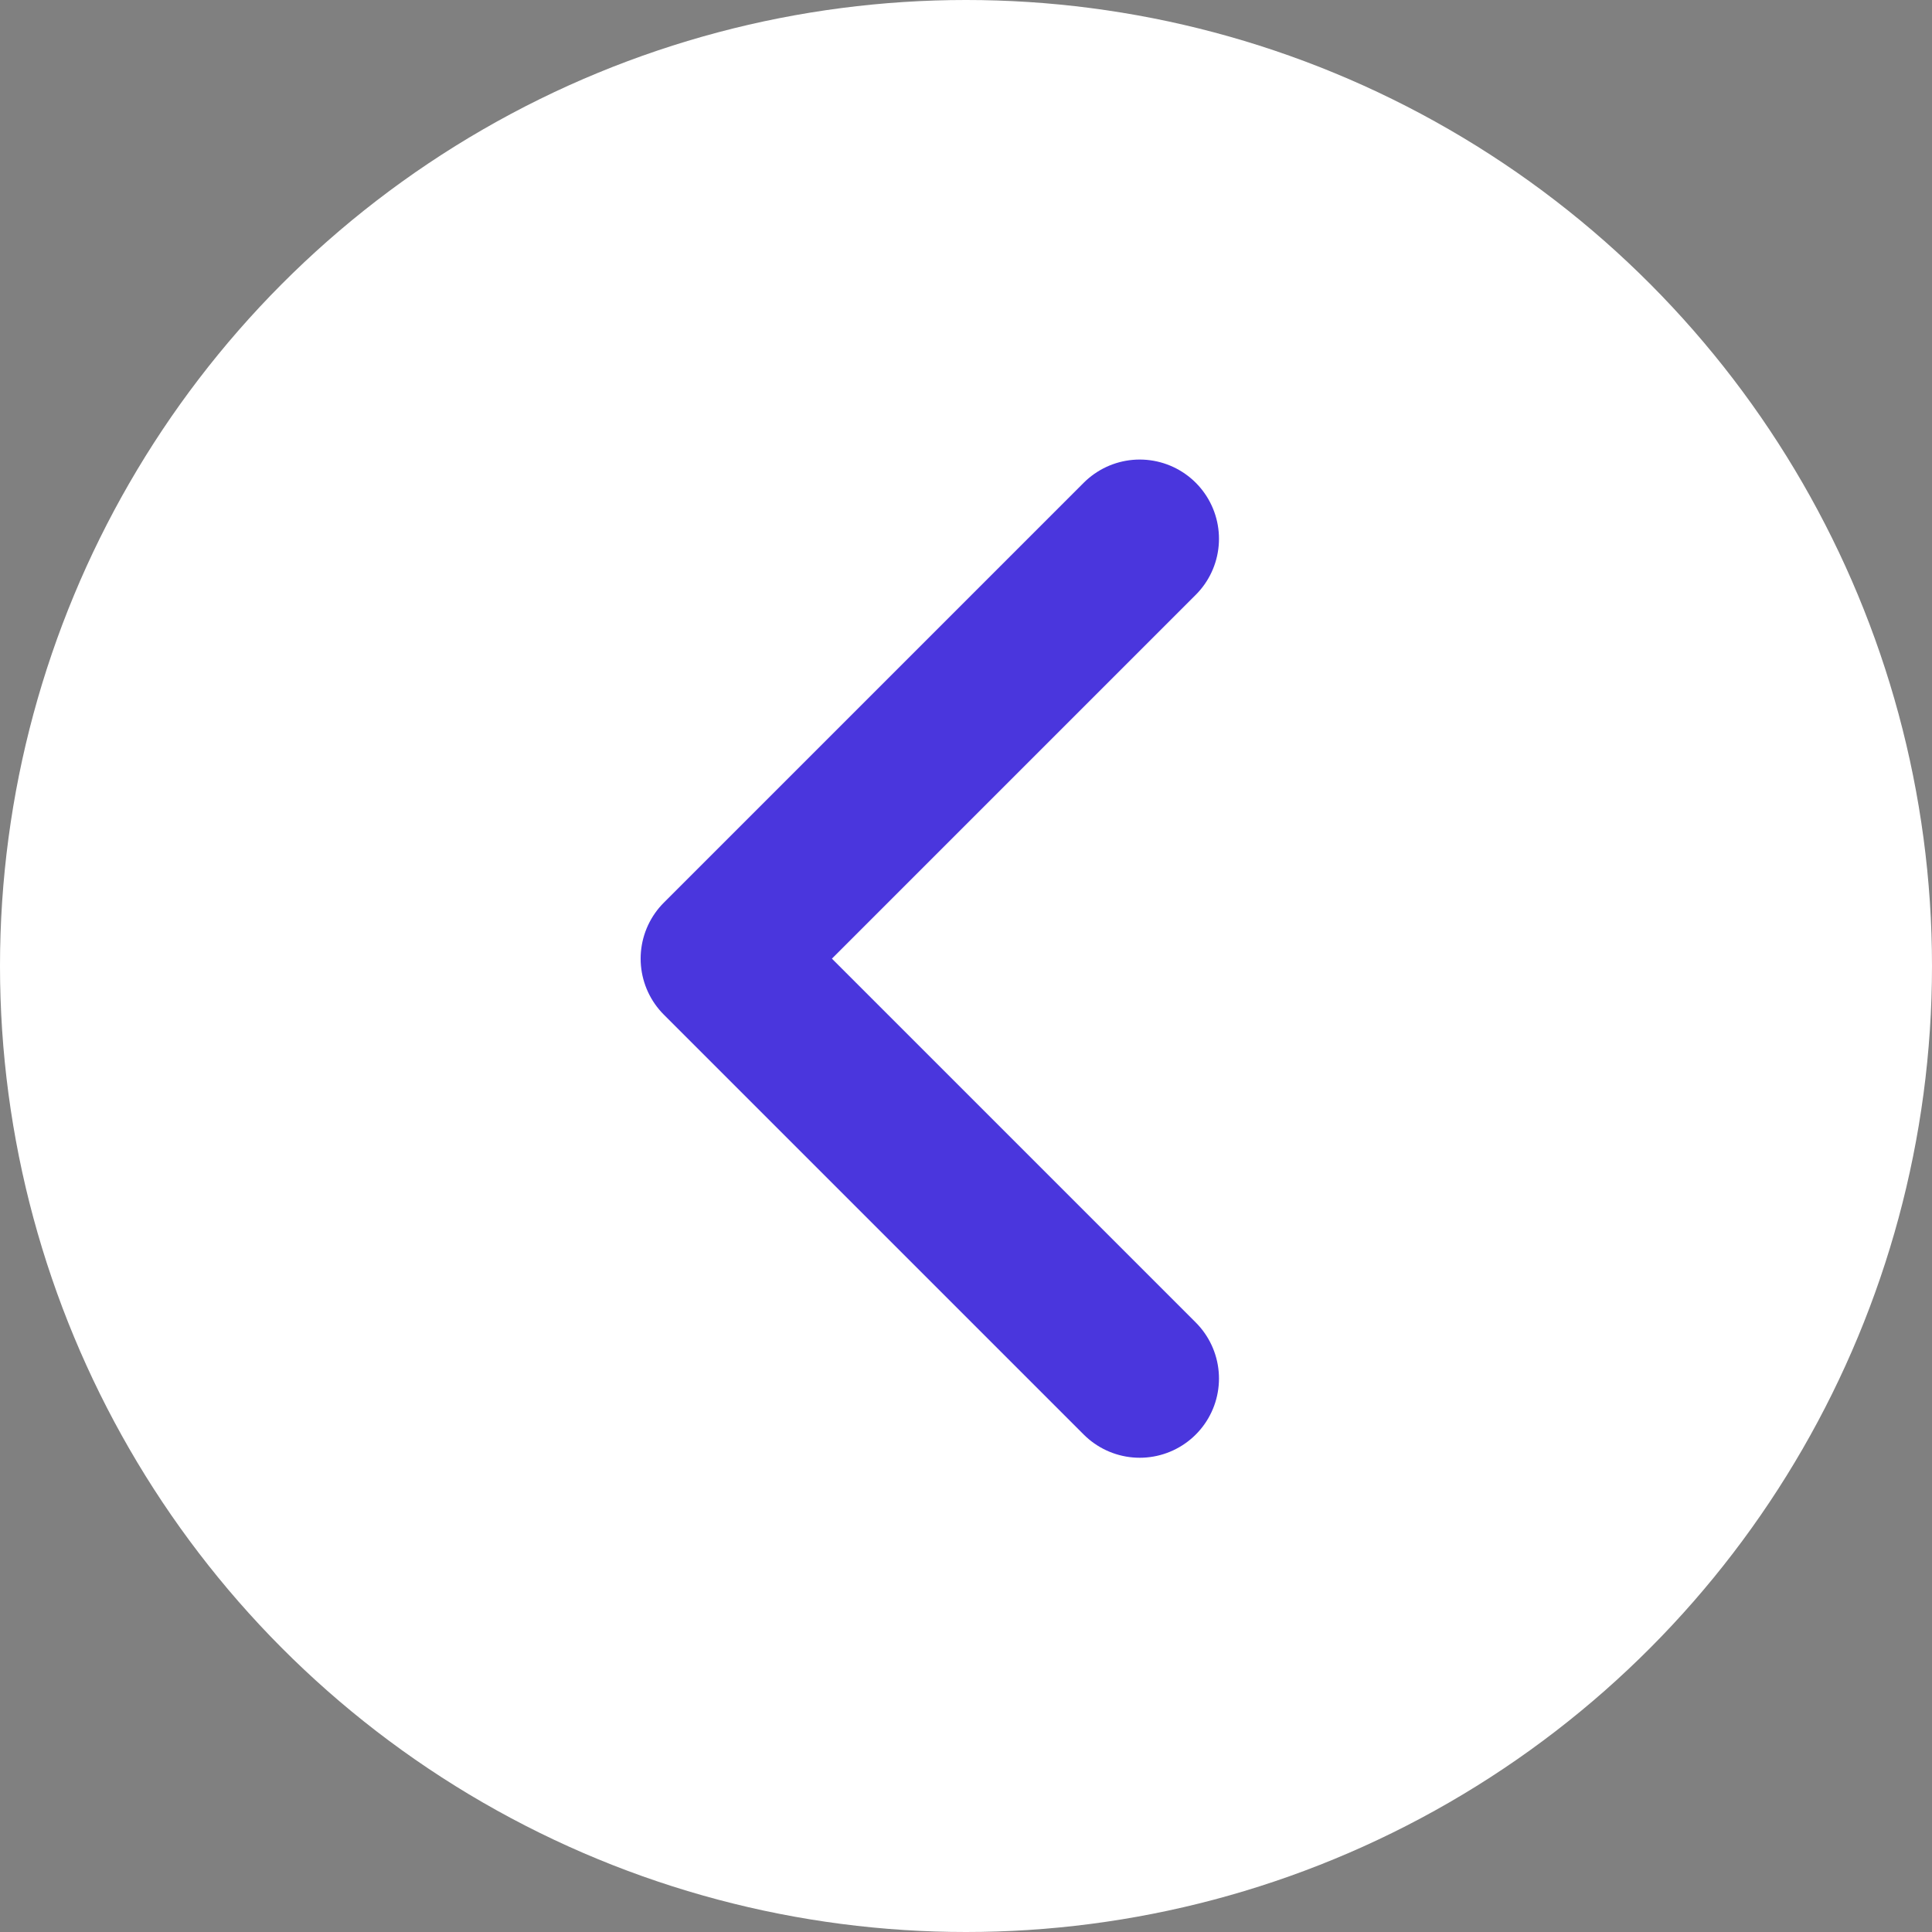
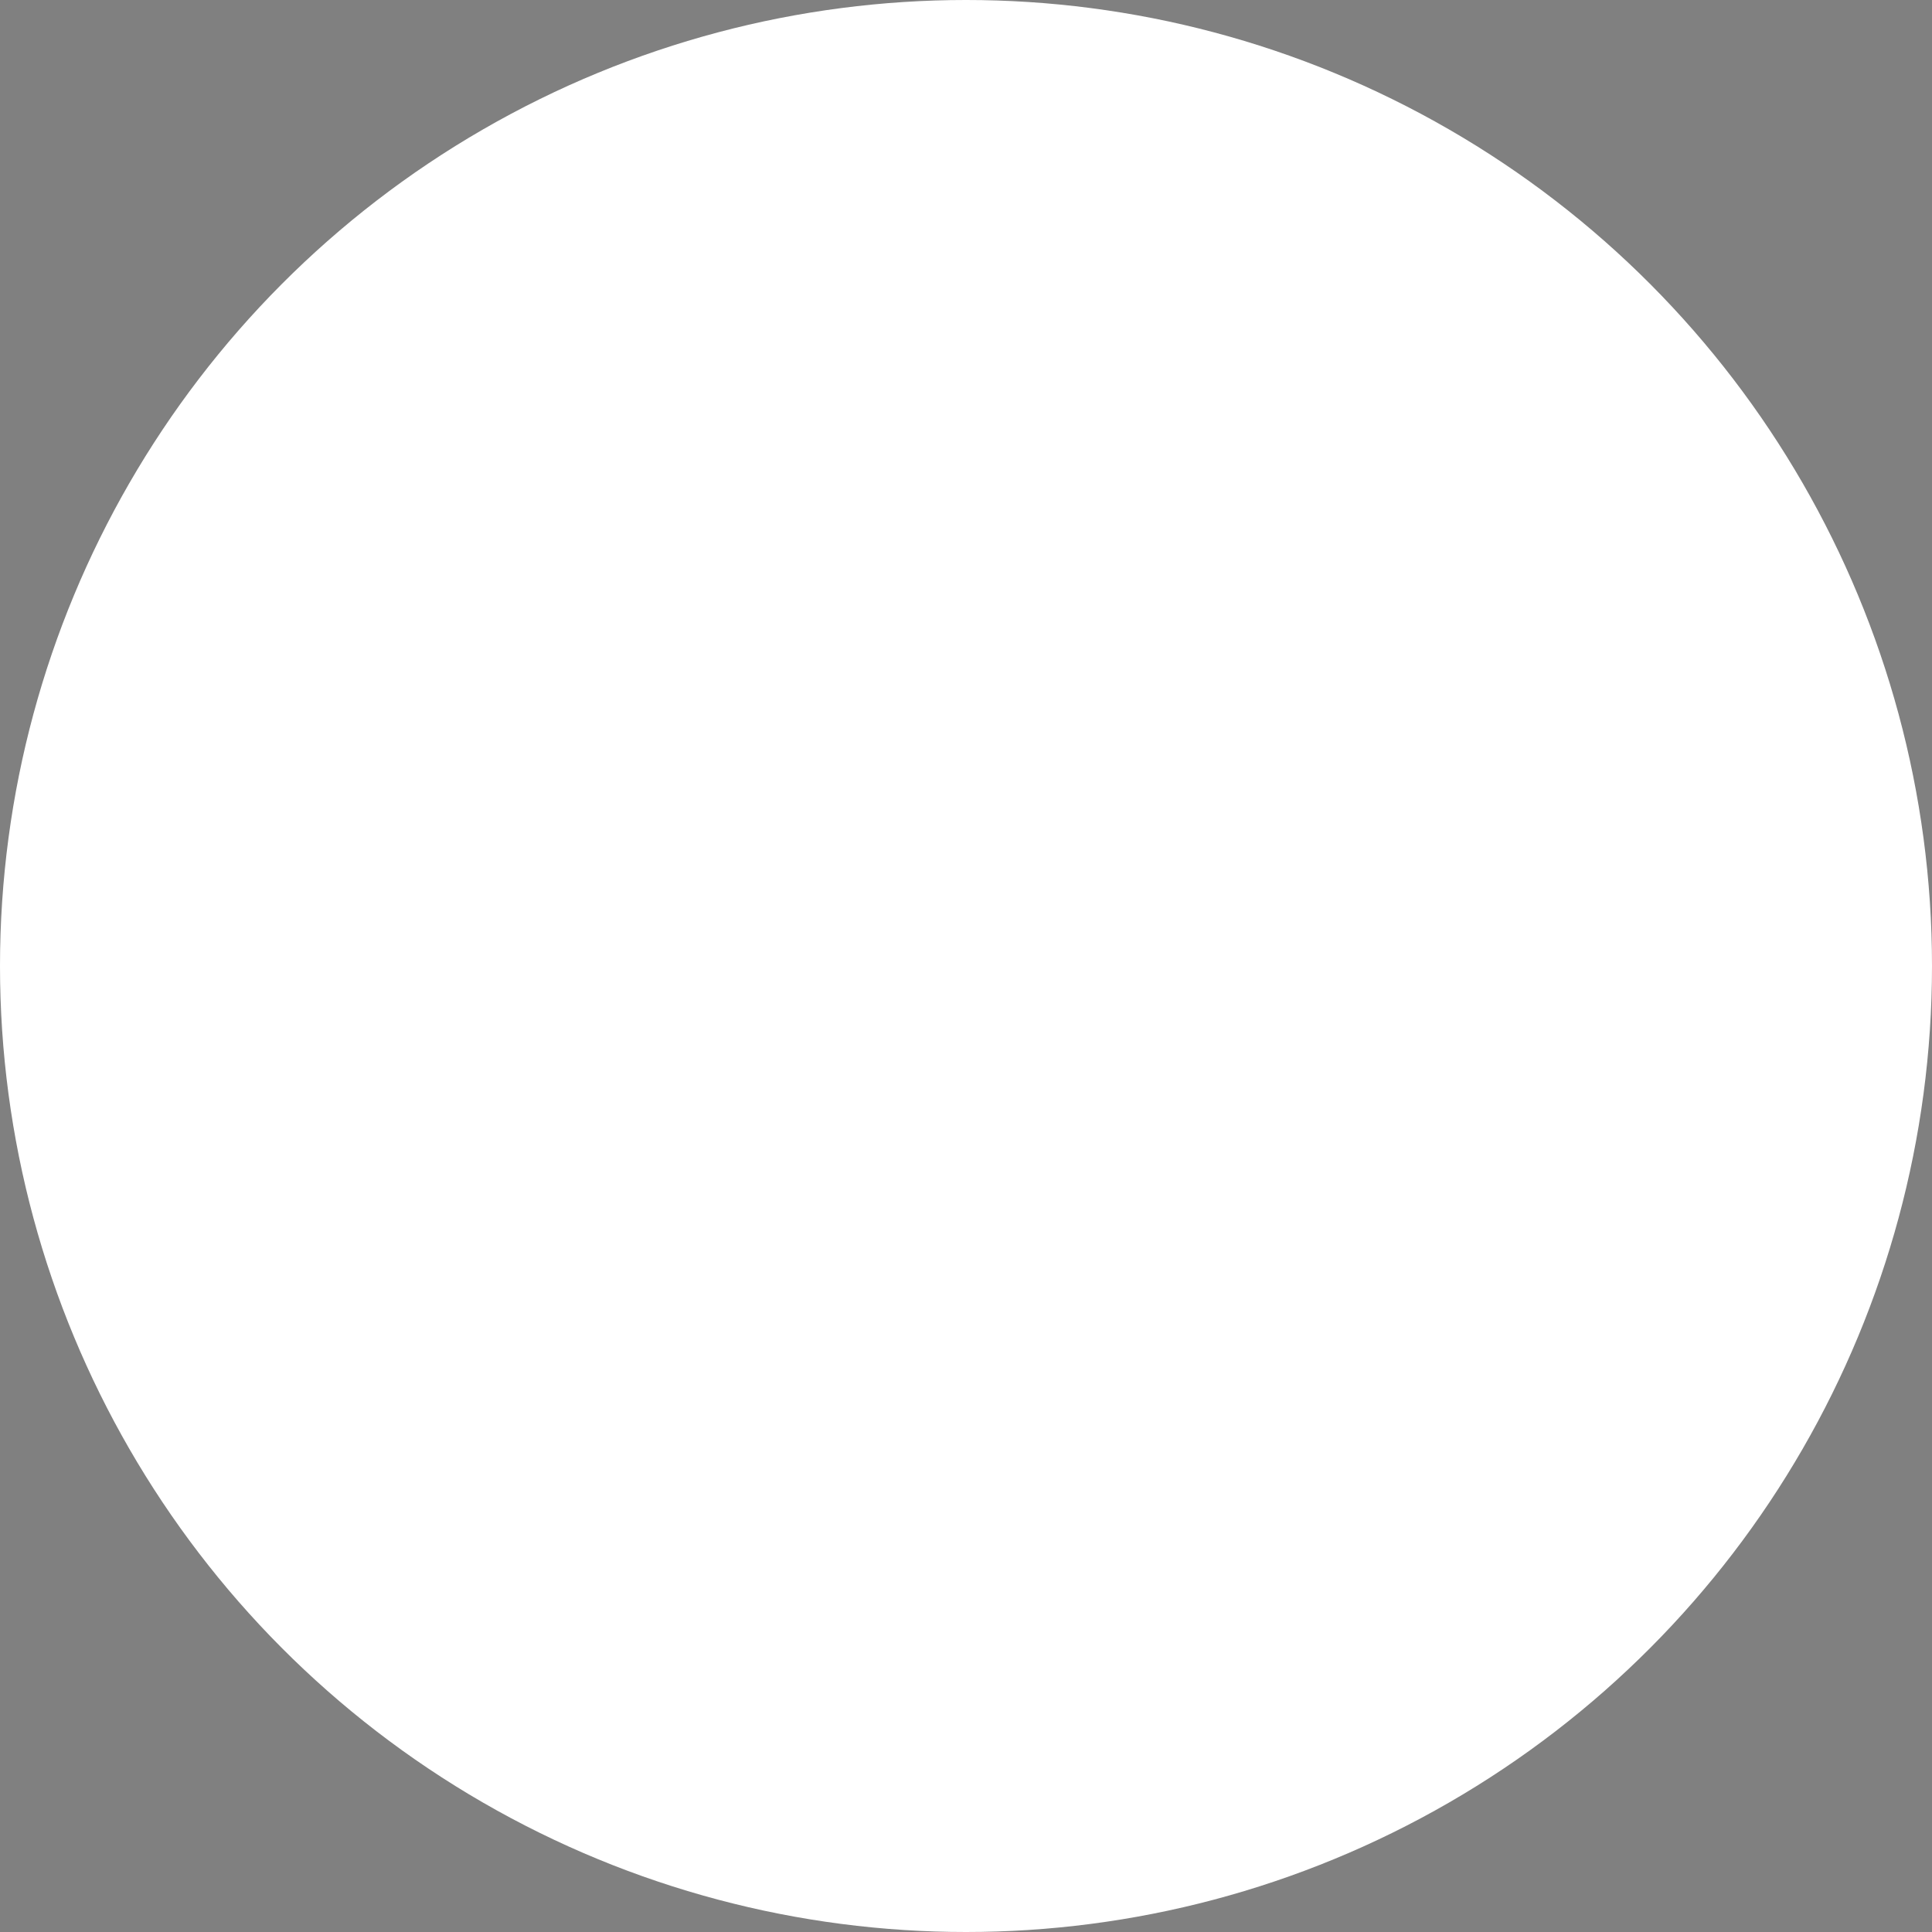
<svg xmlns="http://www.w3.org/2000/svg" id="flecha-blanca-izquierda" width="30.48" height="30.48" viewBox="0 0 30.48 30.48">
  <rect x="0" y="0" width="30.48" height="30.48" fill="#808080" stroke="none" />
  <ellipse id="Elipse_1615" data-name="Elipse 1615" cx="15.24" cy="15.24" rx="15.24" ry="15.24" transform="translate(0)" fill="#fff" />
-   <path id="Trazado_8289" data-name="Trazado 8289" d="M1804.124,604.5l-6.624,6.624,6.624,6.624" transform="translate(-1786.143 -596)" fill="none" stroke="#4a36dd" stroke-linecap="round" stroke-linejoin="round" stroke-width="2.5" />
</svg>